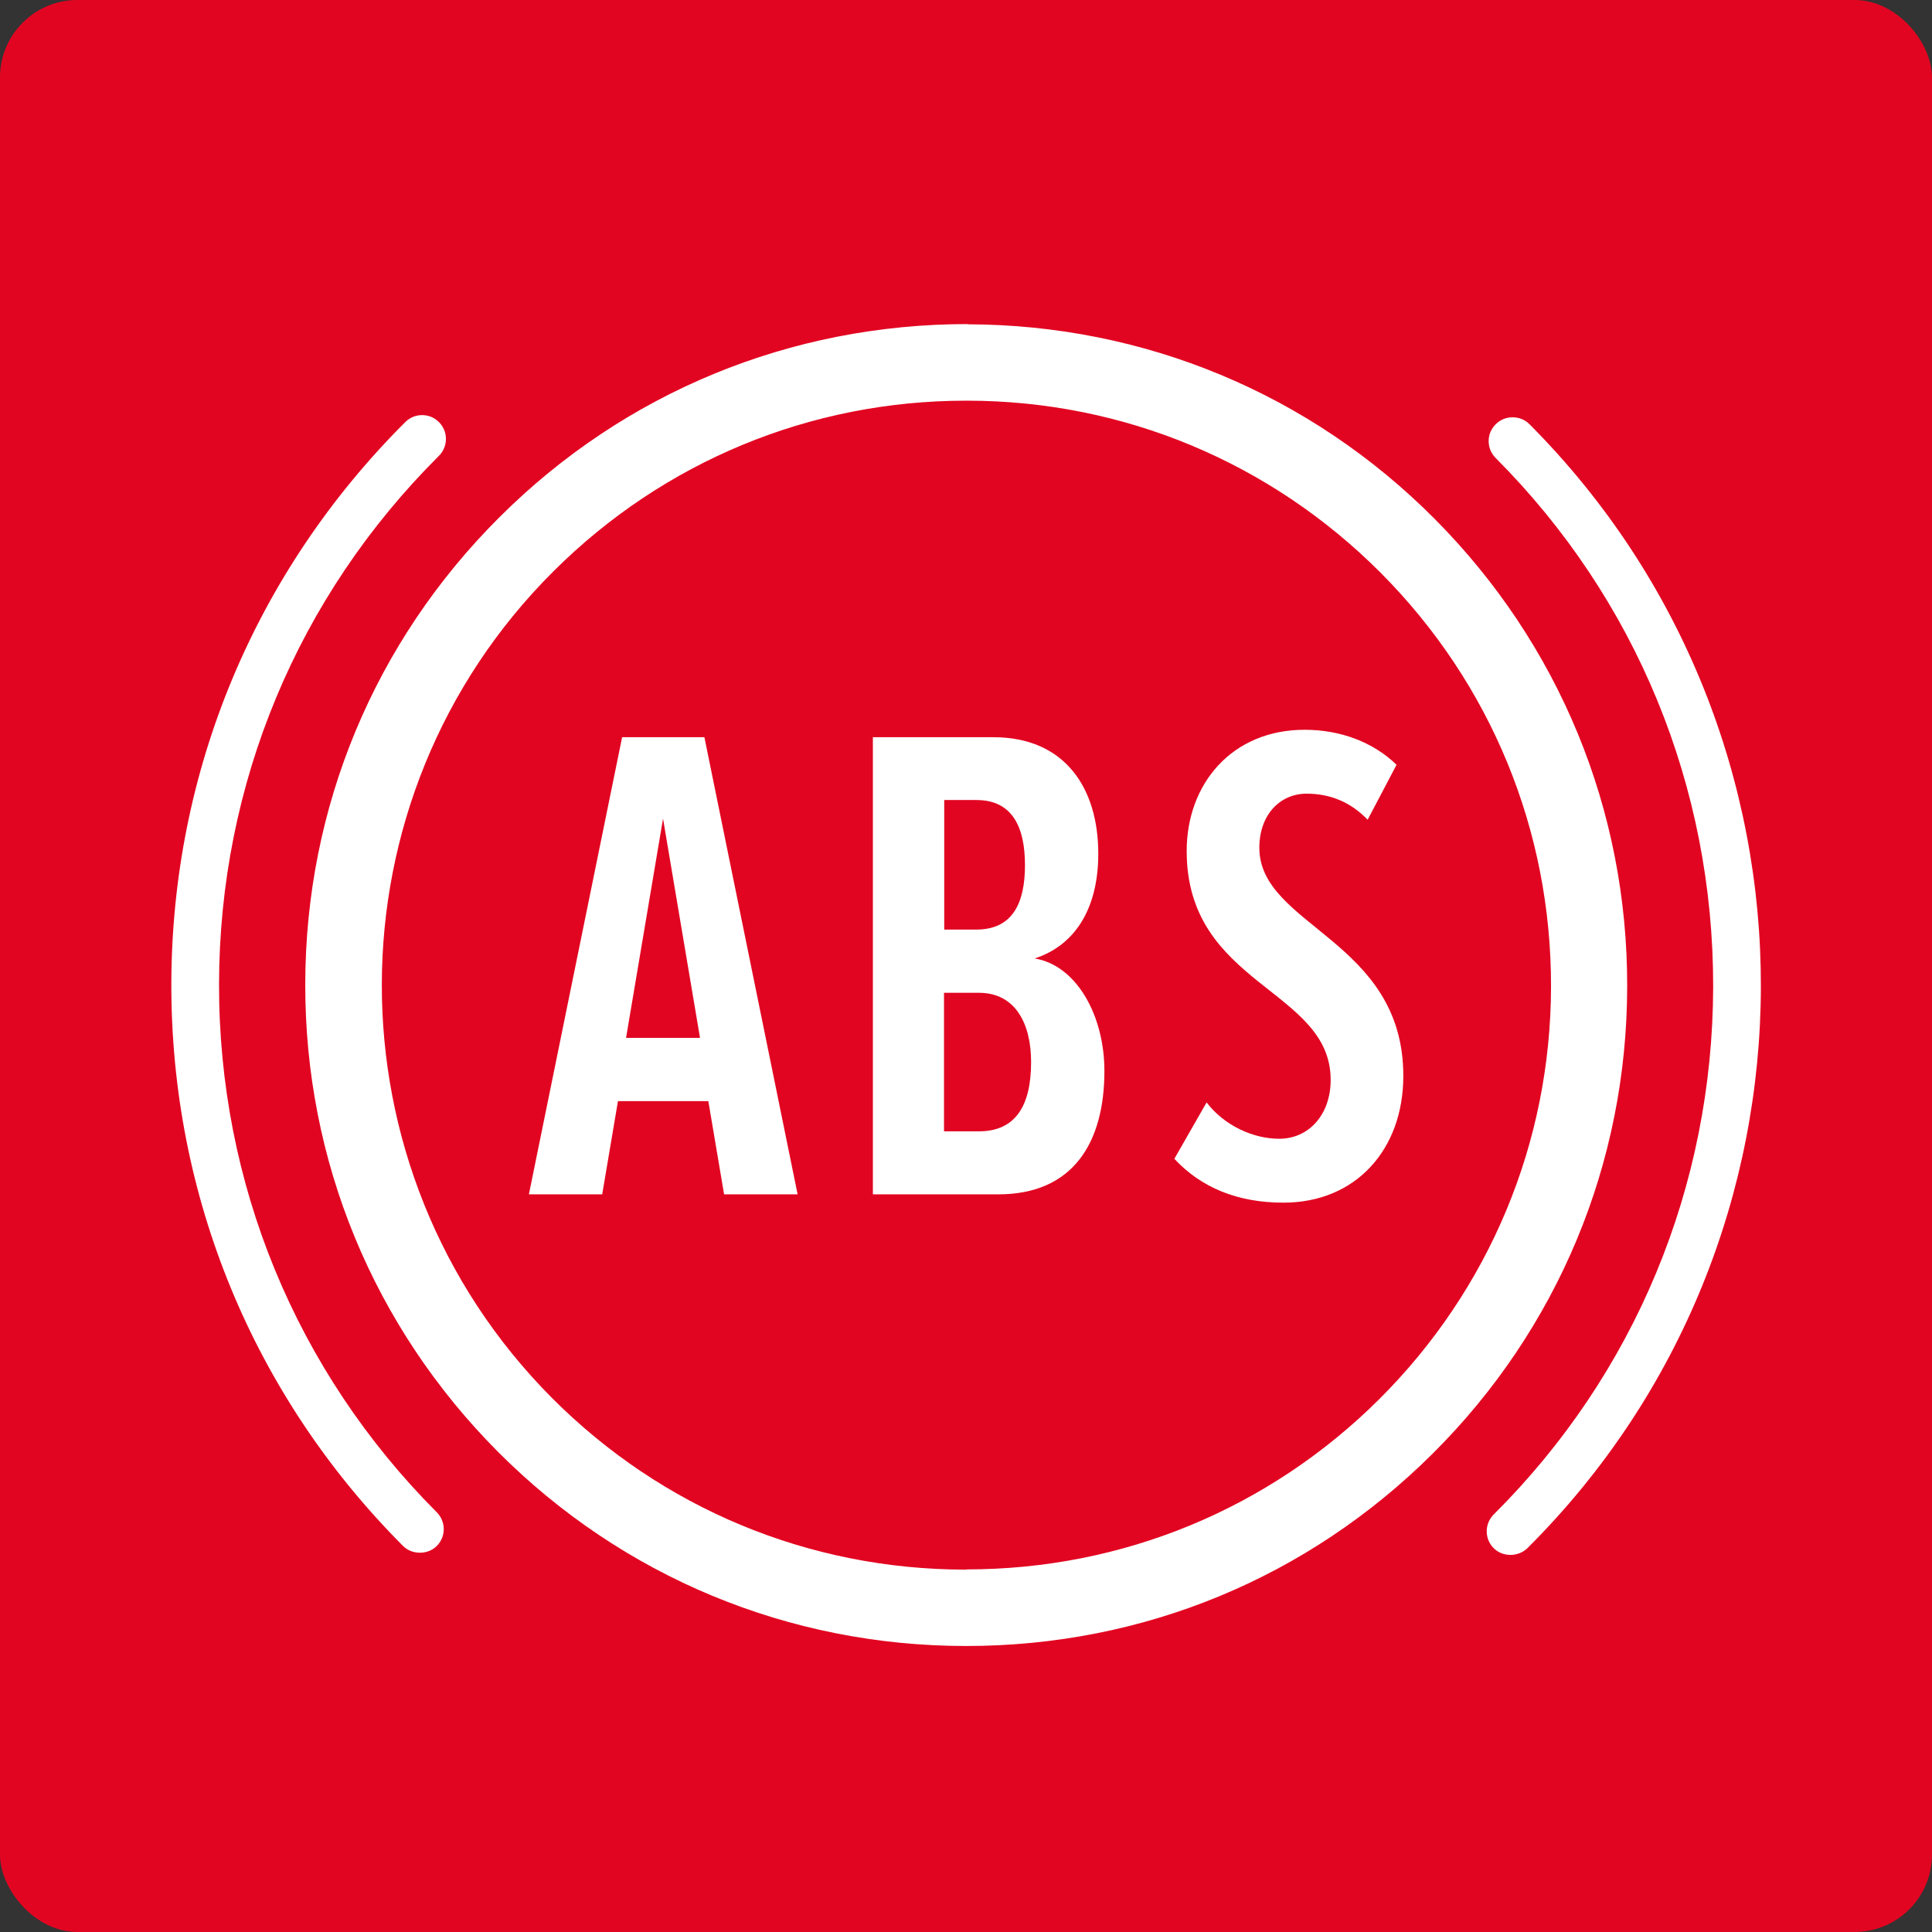
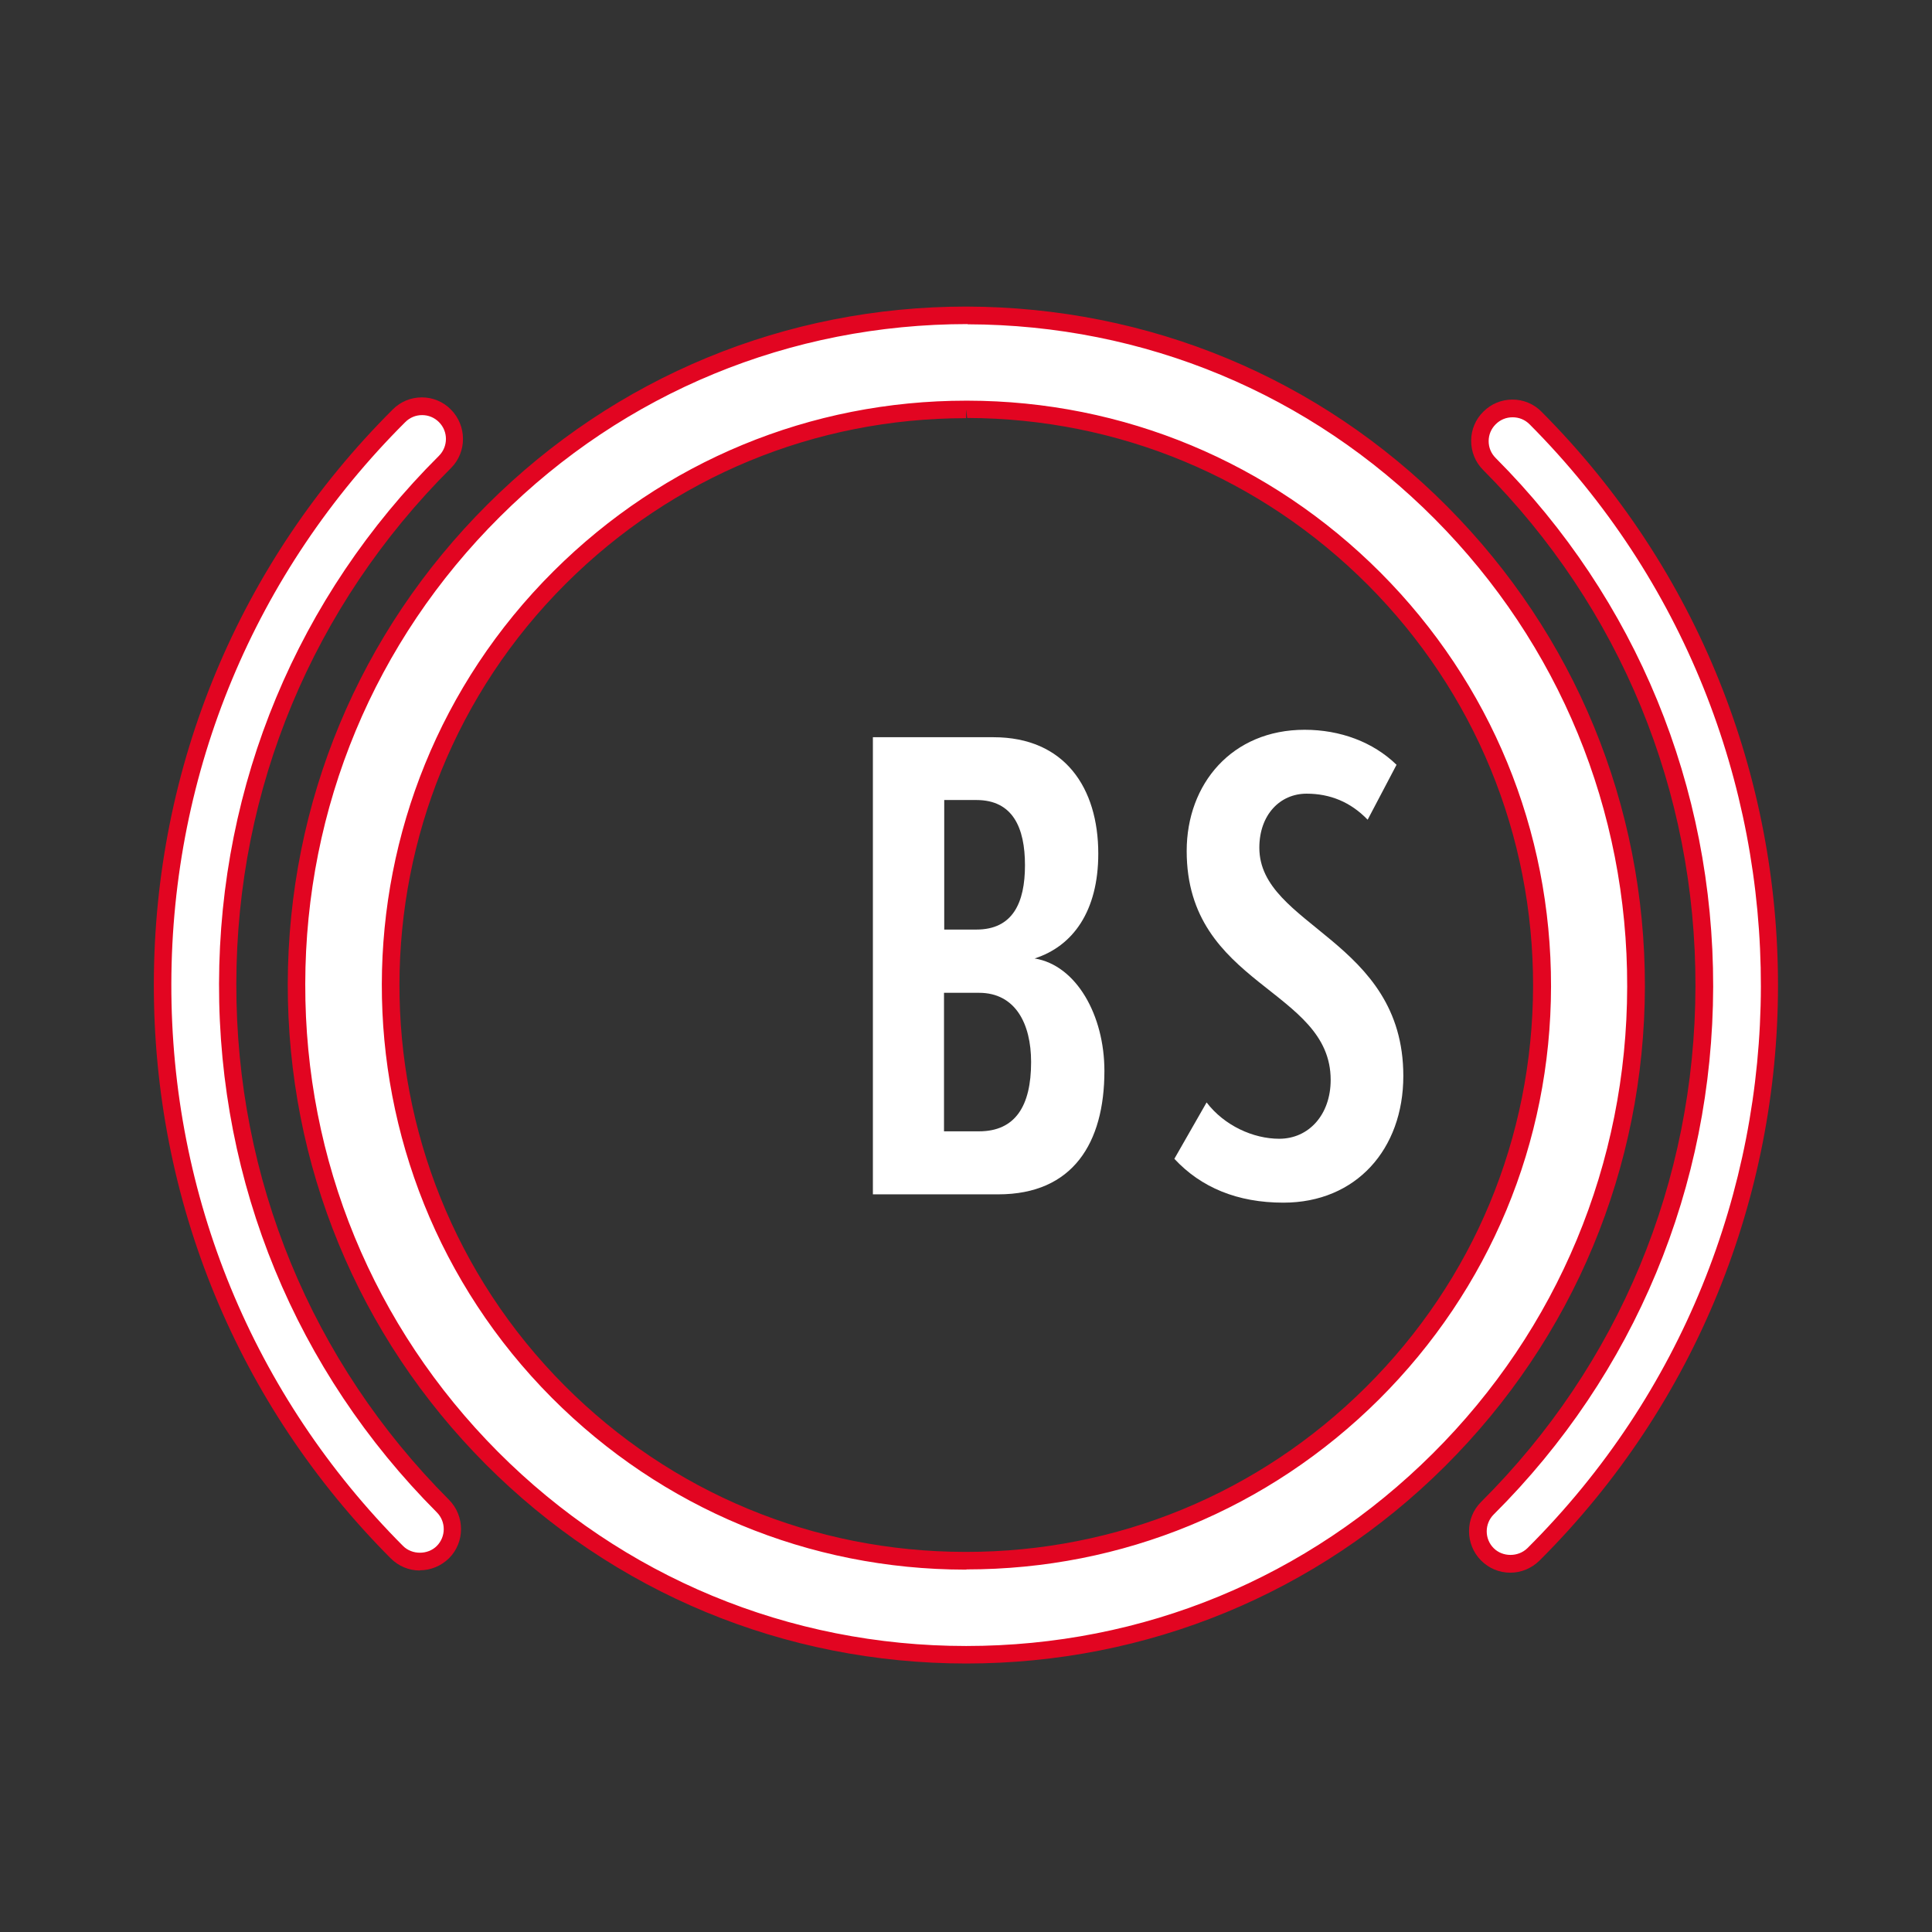
<svg xmlns="http://www.w3.org/2000/svg" id="Layer_1" viewBox="0 0 88.29 88.29">
  <rect x="0" y="0" width="88.29" height="88.29" fill="#333333" stroke="none" />
  <defs>
    <style>.cls-1{fill:#fff;}.cls-2{fill:#e20521;}</style>
  </defs>
-   <rect class="cls-2" width="88.29" height="88.29" rx="3.54" ry="3.54" />
  <path class="cls-1" d="M44.16,75.62c-7.86,0-15.72-3-21.69-8.99-5.77-5.79-8.94-13.49-8.92-21.66.02-8.18,3.22-15.86,9.01-21.63,5.78-5.75,13.45-8.92,21.6-8.92h.06c8.18.02,15.86,3.22,21.63,9.01h0c5.77,5.79,8.94,13.49,8.92,21.66-.02,8.18-3.22,15.86-9.01,21.62-5.96,5.94-13.78,8.91-21.6,8.91ZM44.15,18.71c-7.01,0-13.6,2.72-18.57,7.67-10.28,10.24-10.31,26.93-.08,37.21,10.24,10.28,26.93,10.31,37.21.07,4.98-4.96,7.73-11.56,7.75-18.59.01-7.03-2.71-13.64-7.67-18.62-4.96-4.98-11.56-7.73-18.59-7.74-.02,0-.04,0-.05,0Z" />
  <path class="cls-2" d="M44.16,76.02c-8.32,0-16.12-3.24-21.97-9.11-5.84-5.87-9.05-13.66-9.04-21.95.02-8.28,3.26-16.06,9.13-21.91,5.85-5.83,13.62-9.04,21.88-9.04,8.35.02,16.13,3.26,21.97,9.13,5.84,5.87,9.05,13.66,9.04,21.95-.02,8.28-3.26,16.06-9.13,21.91-5.84,5.82-13.62,9.02-21.88,9.02ZM44.22,14.81c-8.11,0-15.68,3.13-21.38,8.81-5.72,5.69-8.88,13.27-8.89,21.34-.02,8.07,3.11,15.66,8.8,21.38,5.7,5.72,13.3,8.88,21.4,8.88s15.62-3.12,21.32-8.79c5.72-5.69,8.88-13.27,8.89-21.34.02-8.07-3.11-15.66-8.8-21.38-5.69-5.72-13.27-8.87-21.34-8.89ZM44.16,71.73h-.06c-7.14-.01-13.85-2.8-18.88-7.85-10.39-10.44-10.36-27.39.08-37.78,5.04-5.02,11.74-7.79,18.85-7.79h.07c7.12.01,13.83,2.81,18.87,7.86,5.04,5.06,7.8,11.77,7.79,18.91-.01,7.13-2.81,13.84-7.86,18.87-5.04,5.01-11.73,7.77-18.85,7.77ZM44.15,18.71v.4c-6.9,0-13.39,2.68-18.28,7.55-10.12,10.08-10.16,26.52-.08,36.65,4.88,4.9,11.38,7.6,18.31,7.61h.05c6.91,0,13.4-2.68,18.28-7.54,4.91-4.88,7.61-11.39,7.63-18.31.01-6.92-2.67-13.44-7.55-18.34-4.89-4.9-11.39-7.61-18.31-7.63l-.05-.4Z" />
  <path class="cls-1" d="M19.19,71.37c-.38,0-.76-.15-1.05-.44-6.92-6.95-10.72-16.18-10.7-25.99.02-9.81,3.86-19.02,10.81-25.94.58-.58,1.52-.58,2.1,0,.58.58.58,1.52,0,2.1-6.39,6.36-9.91,14.83-9.93,23.84-.02,9.01,3.47,17.49,9.84,23.88.58.58.58,1.52,0,2.11-.29.29-.67.43-1.05.43Z" />
  <path class="cls-2" d="M19.19,71.77c-.51,0-.98-.2-1.34-.56-7-7.03-10.84-16.36-10.82-26.27.02-9.92,3.9-19.23,10.92-26.23.36-.36.83-.55,1.33-.55h0c.5,0,.98.2,1.33.56.73.74.73,1.94,0,2.67-6.31,6.29-9.8,14.65-9.81,23.56-.02,8.91,3.43,17.29,9.72,23.59.73.74.73,1.94,0,2.67-.36.35-.83.55-1.33.55ZM19.29,18.97c-.29,0-.56.11-.77.32-6.87,6.85-10.67,15.96-10.69,25.66-.02,9.7,3.74,18.83,10.59,25.7.41.41,1.13.41,1.54,0,.42-.42.43-1.11,0-1.54-6.44-6.46-9.97-15.04-9.95-24.16s3.59-17.69,10.05-24.12c.42-.42.43-1.11,0-1.54-.21-.21-.48-.32-.77-.32h0Z" />
  <path class="cls-1" d="M69.02,71.47c-.38,0-.76-.15-1.05-.44-.58-.58-.58-1.52,0-2.11,13.18-13.13,13.23-34.54.1-47.72-.58-.58-.58-1.52,0-2.1.58-.58,1.52-.58,2.1,0,14.29,14.35,14.24,37.64-.1,51.93-.29.29-.67.43-1.05.43Z" />
  <path class="cls-2" d="M69.02,71.87c-.51,0-.98-.2-1.34-.56-.73-.74-.73-1.94,0-2.67,6.3-6.27,9.78-14.64,9.8-23.56.02-8.92-3.43-17.3-9.7-23.6-.36-.36-.55-.83-.55-1.34,0-.5.2-.98.56-1.33.36-.36.83-.55,1.33-.55h0c.5,0,.98.2,1.33.56,14.44,14.5,14.4,38.05-.1,52.5-.36.35-.83.55-1.33.55ZM69.12,19.07c-.29,0-.56.11-.77.32-.21.21-.32.48-.32.77,0,.29.11.56.32.77,6.43,6.45,9.95,15.03,9.94,24.16-.02,9.13-3.58,17.7-10.03,24.12-.42.42-.43,1.11,0,1.54.41.41,1.12.41,1.54,0,14.19-14.13,14.23-37.17.1-51.36-.21-.21-.48-.32-.77-.32h0Z" />
-   <path class="cls-1" d="M33.09,54.58l-.72-4.26h-4.13l-.72,4.26h-3.35l4.26-20.89h3.76l4.26,20.89h-3.35ZM30.3,37.41l-1.69,10.02h3.38l-1.69-10.02Z" />
  <path class="cls-1" d="M39.89,54.58v-20.89h5.51c3.26,0,4.79,2.32,4.79,5.32,0,2.63-1.16,4.23-2.91,4.79,1.91.31,3.19,2.6,3.19,5.14,0,3.29-1.44,5.64-4.85,5.64h-5.73ZM46.84,39.54c0-1.72-.56-2.98-2.22-2.98h-1.47v5.92h1.47c1.66,0,2.22-1.22,2.22-2.94ZM47.12,48.53c0-1.75-.72-3.16-2.38-3.16h-1.6v6.33h1.6c1.66,0,2.38-1.16,2.38-3.16Z" />
  <path class="cls-1" d="M53.67,52.95l1.47-2.57c.81,1.06,2.13,1.66,3.32,1.66,1.35,0,2.35-1.1,2.35-2.69,0-4.17-6.58-4.29-6.58-10.46,0-3.07,2.07-5.54,5.39-5.54,1.63,0,3.13.56,4.2,1.6l-1.32,2.51c-.78-.81-1.72-1.19-2.79-1.19-1.22,0-2.16.97-2.16,2.47,0,3.6,6.58,4.2,6.58,10.43,0,3.35-2.16,5.79-5.48,5.79-2.1,0-3.76-.69-4.98-2Z" />
</svg>